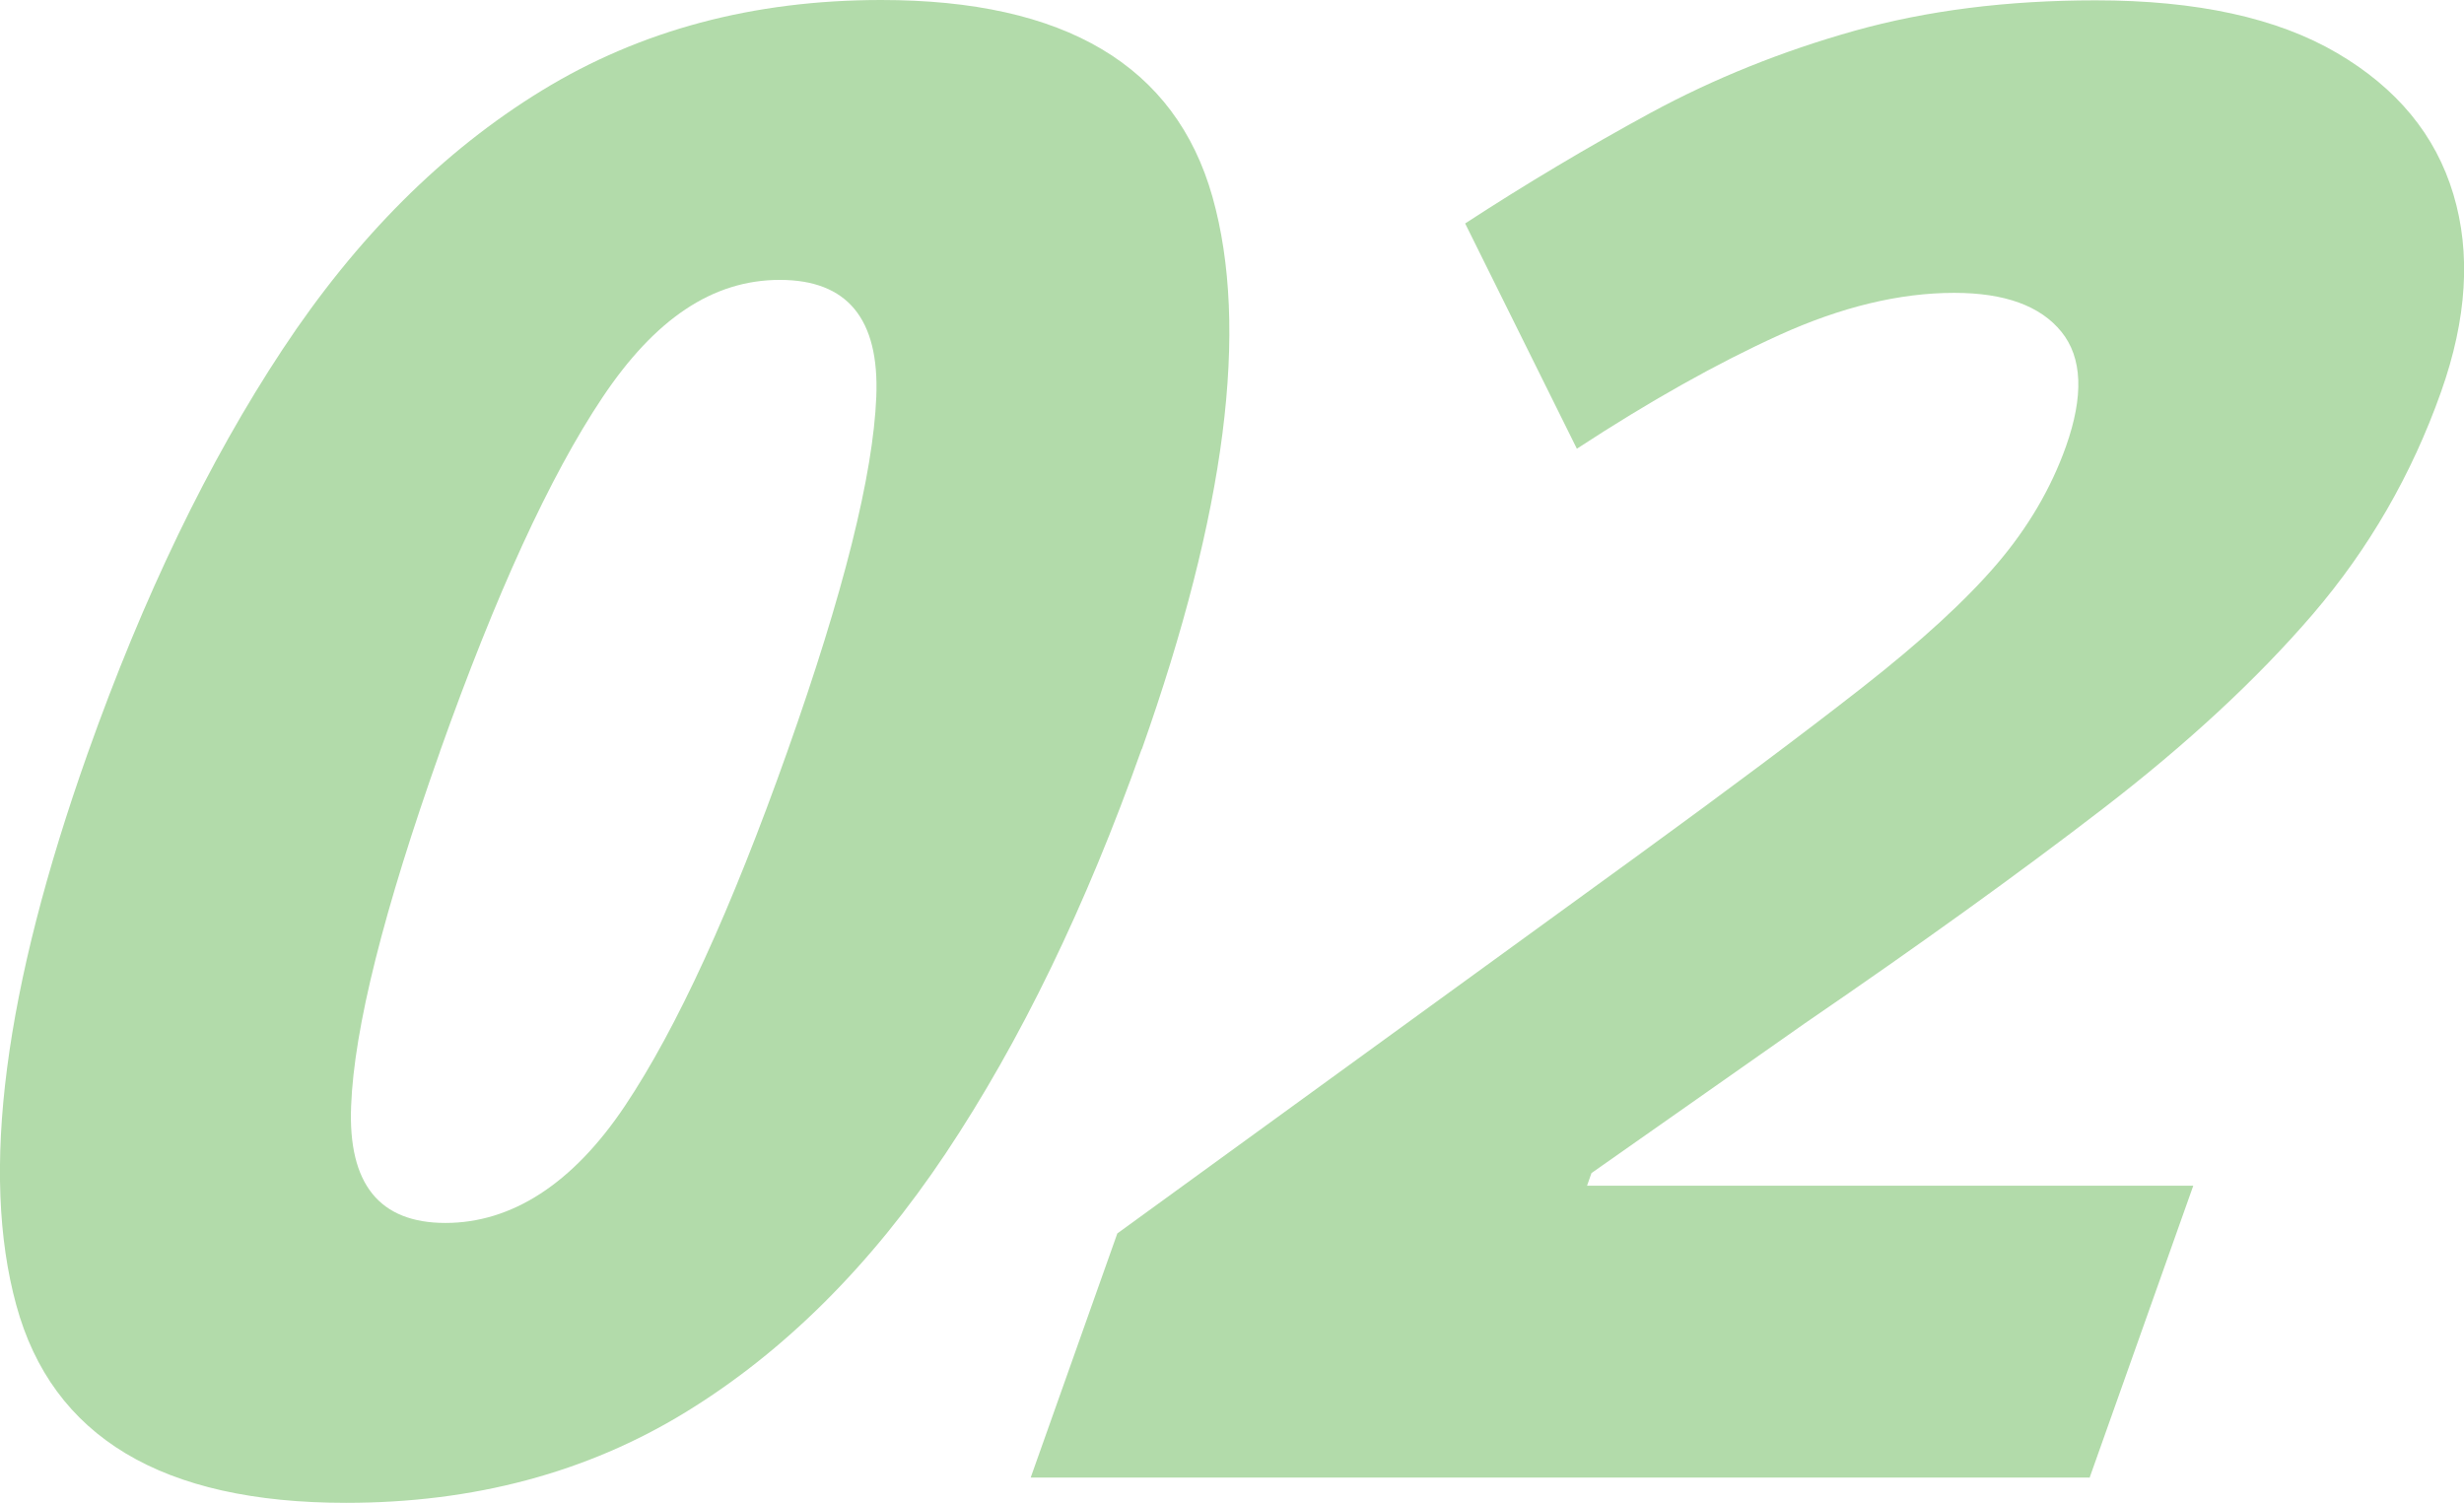
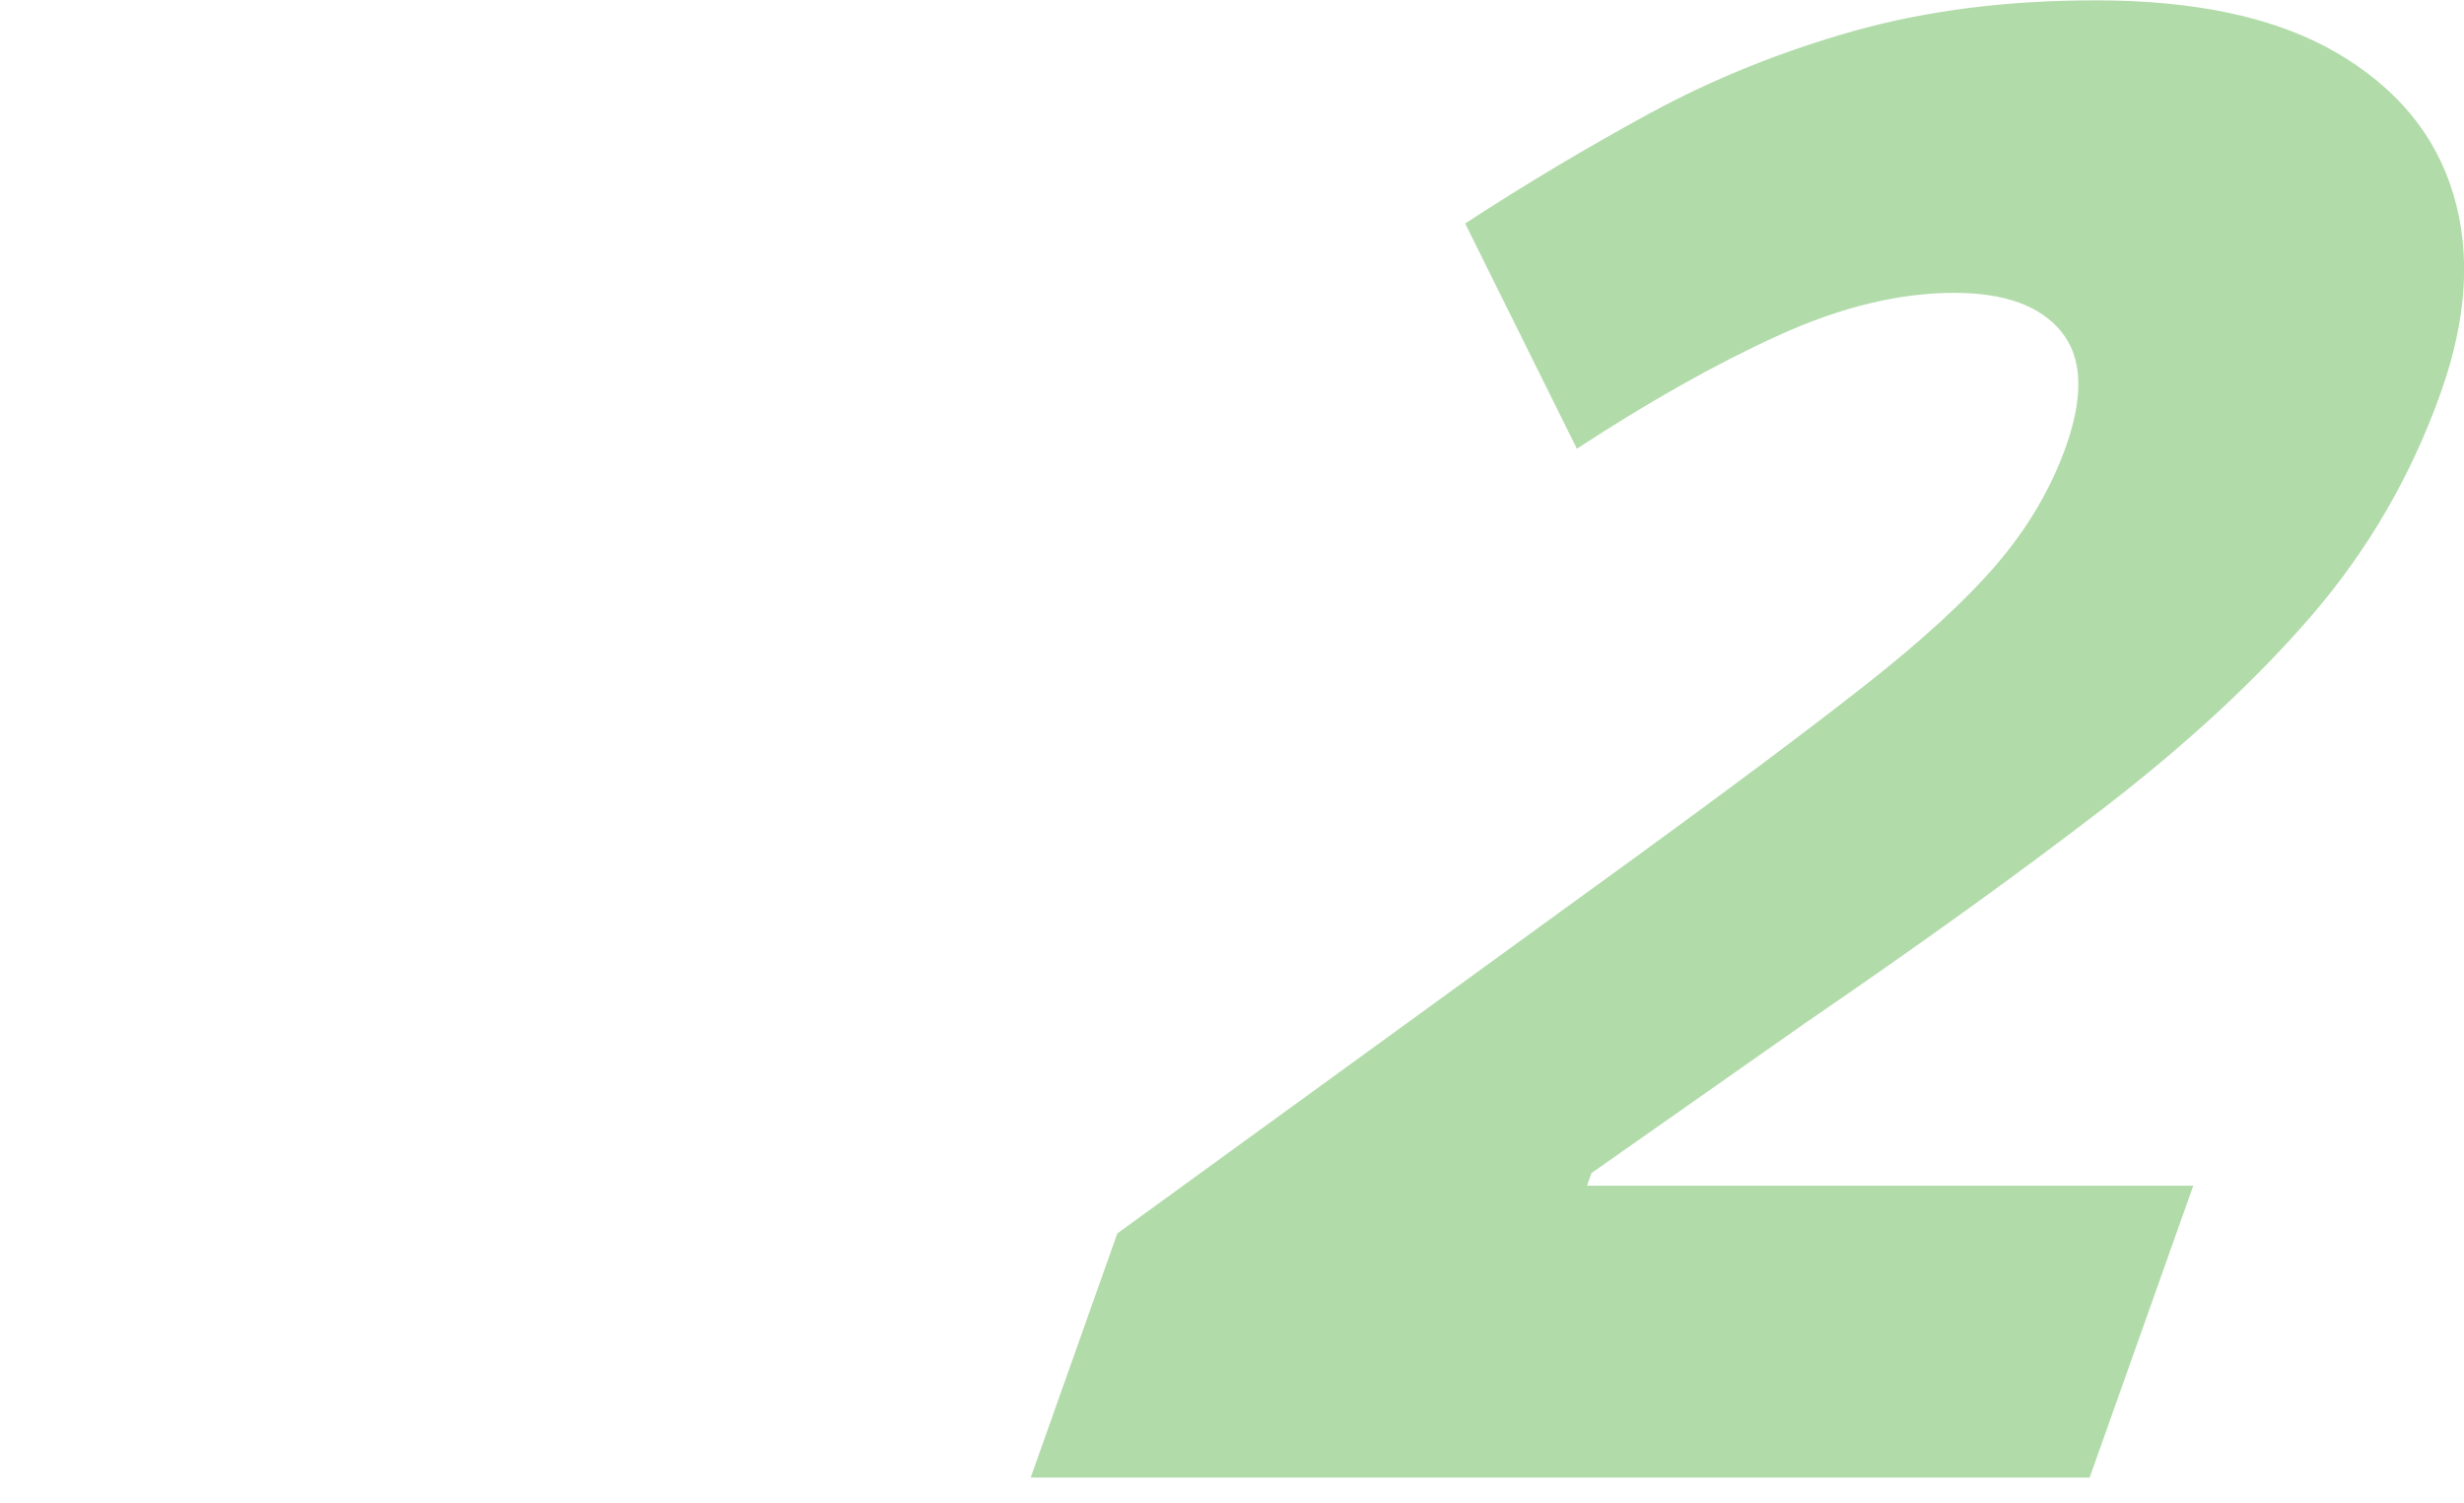
<svg xmlns="http://www.w3.org/2000/svg" id="_レイヤー_2" viewBox="0 0 150.18 91.6">
  <defs>
    <style>.cls-1{fill:#b2dbaa;stroke-width:0px;}.cls-2{isolation:isolate;}</style>
  </defs>
  <g id="_レイヤー_1-2">
    <g class="cls-2">
-       <path class="cls-1" d="M69.58,45.67c-3.4,9.58-7.38,17.79-11.94,24.63-4.57,6.84-9.85,12.1-15.86,15.78-6.01,3.68-12.91,5.52-20.69,5.52-11.21,0-17.91-4.02-20.1-12.06-2.2-8.04-.74-19.24,4.35-33.61,3.4-9.58,7.36-17.79,11.88-24.63,4.52-6.84,9.79-12.1,15.8-15.78C39.03,1.84,45.92,0,53.71,0c11.2,0,17.93,4,20.19,12,2.25,8,.81,19.22-4.31,33.68ZM26.82,45.8c-3.43,9.67-5.24,16.87-5.42,21.62-.19,4.75,1.73,7.12,5.75,7.12s7.75-2.37,10.93-7.12c3.18-4.75,6.48-11.95,9.91-21.62,3.43-9.66,5.23-16.87,5.42-21.62.19-4.75-1.77-7.12-5.88-7.12s-7.63,2.4-10.82,7.18c-3.2,4.79-6.49,11.98-9.89,21.55Z" />
      <path class="cls-1" d="M127.35,90.06H62.82l5.28-14.88,31.62-22.96c5.65-4.11,10.25-7.55,13.8-10.33,3.55-2.78,6.28-5.28,8.18-7.5,1.9-2.22,3.31-4.62,4.22-7.18,1.09-3.08,1-5.41-.28-6.99-1.28-1.58-3.46-2.37-6.53-2.37-3.34,0-6.89.86-10.66,2.57-3.77,1.71-7.89,4.02-12.34,6.93l-6.81-13.73c3.67-2.39,7.44-4.64,11.3-6.74,3.86-2.09,8.01-3.76,12.42-5,4.42-1.24,9.32-1.86,14.71-1.86,6.16,0,11.06,1.07,14.71,3.21,3.65,2.14,6.01,5,7.09,8.6,1.08,3.59.83,7.61-.75,12.06-1.79,5.05-4.4,9.56-7.81,13.54-3.42,3.98-7.69,7.93-12.81,11.87-5.12,3.94-11.18,8.3-18.18,13.09l-12.98,9.11-.27.77h36.95l-6.33,17.83Z" />
    </g>
  </g>
</svg>